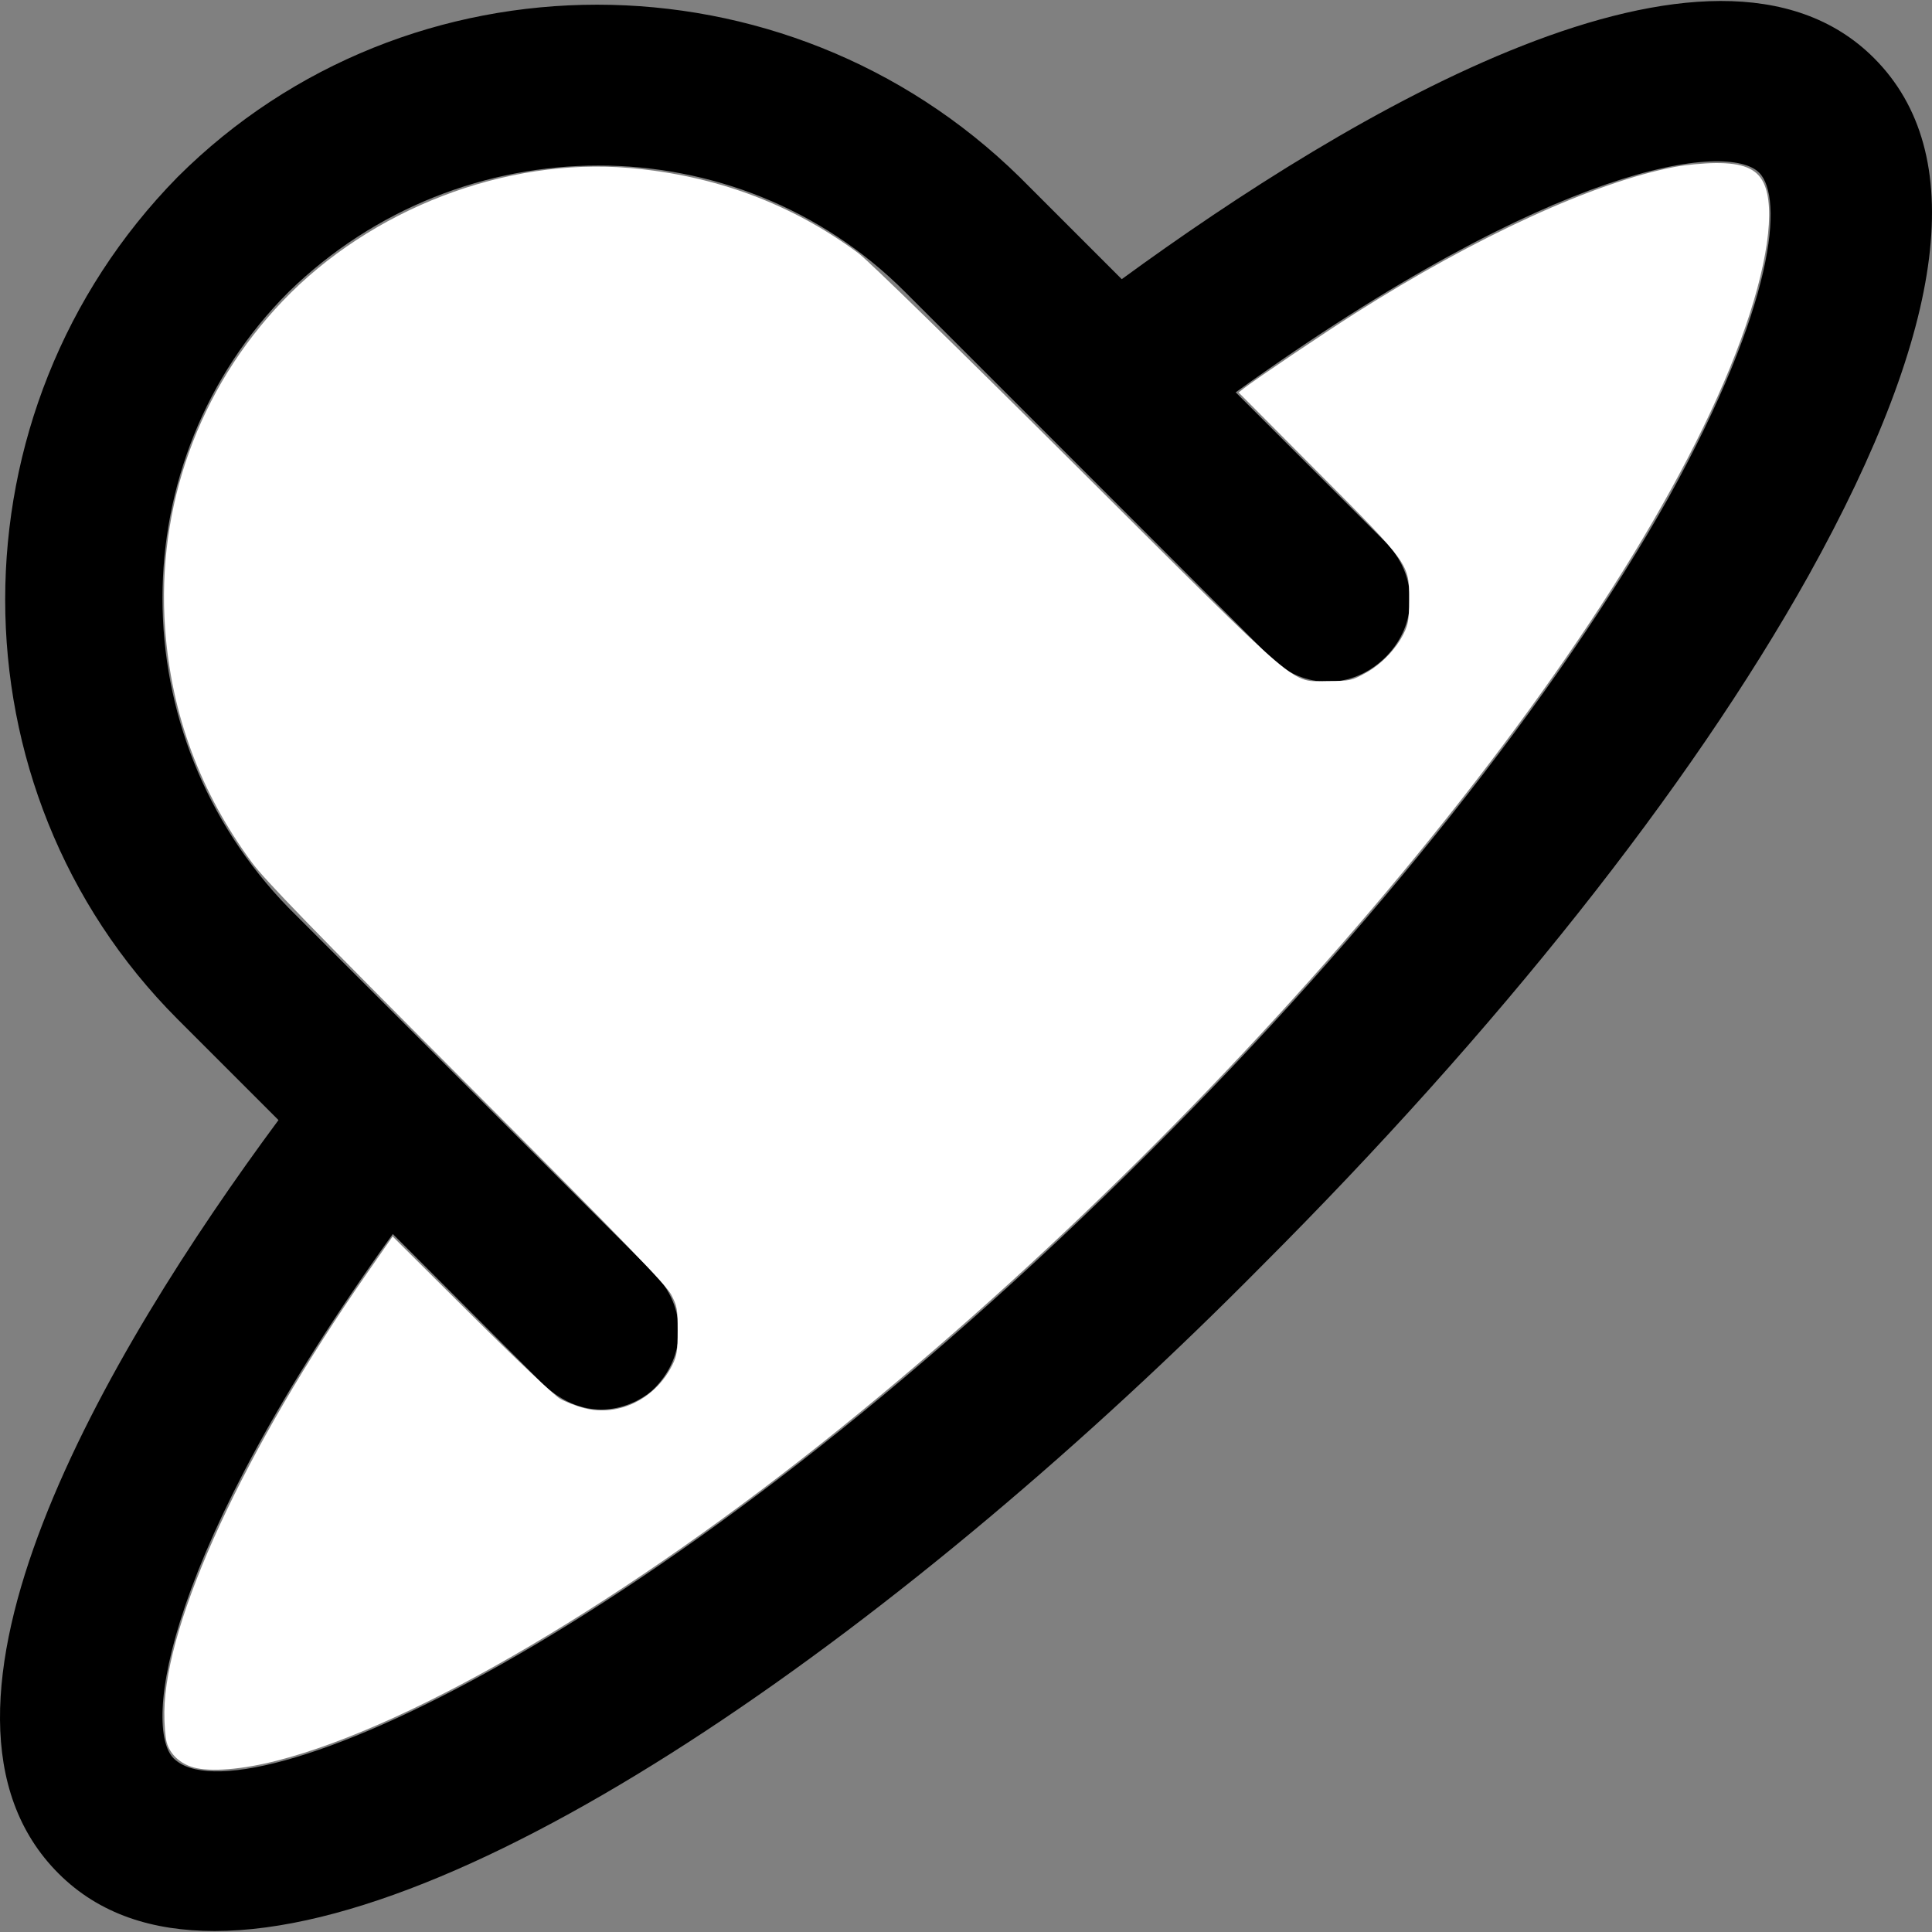
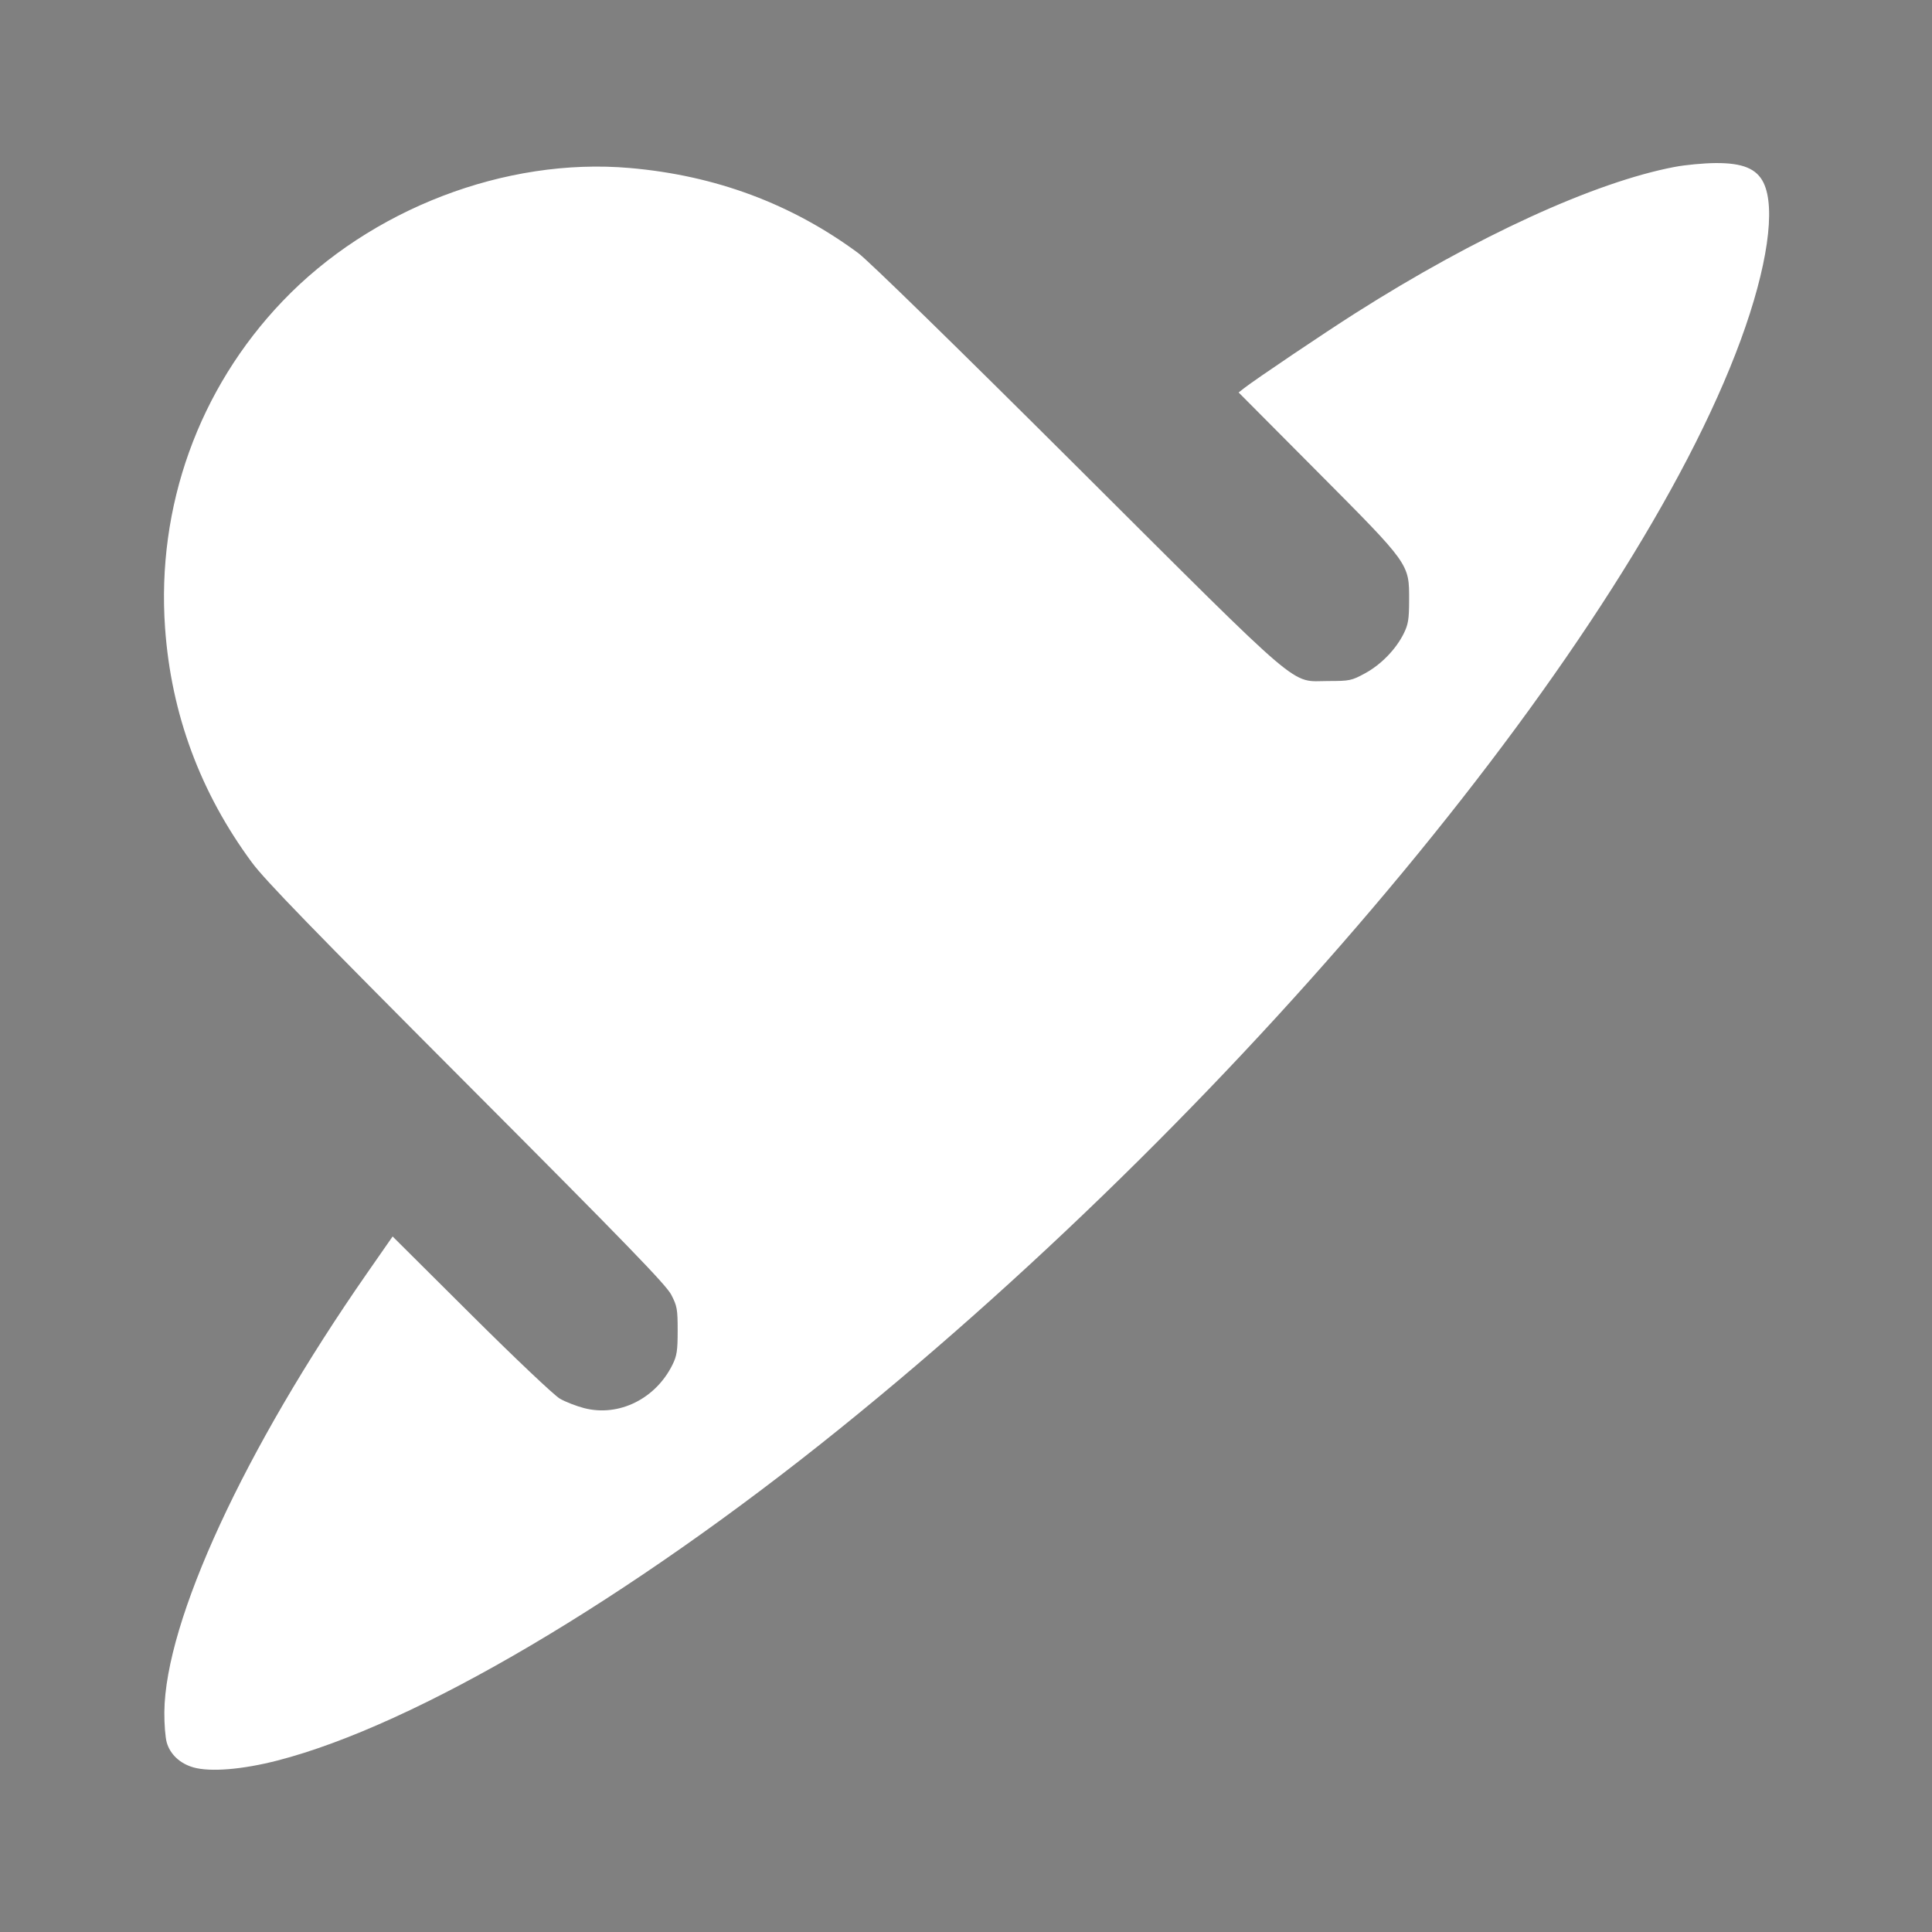
<svg xmlns="http://www.w3.org/2000/svg" xmlns:ns1="http://sodipodi.sourceforge.net/DTD/sodipodi-0.dtd" xmlns:ns2="http://www.inkscape.org/namespaces/inkscape" version="1.1" id="Capa_1" x="0px" y="0px" viewBox="0 0 490.064 490.064" style="enable-background:new 0 0 490.064 490.064;" xml:space="preserve" ns1:docname="19.svg" ns2:version="1.0.2 (1.0.2+r75+1)">
  <rect x="0" y="0" width="490.064" height="490.064" fill="#808080" stroke="none" />
  <defs id="defs27744" />
  <ns1:namedview pagecolor="#ffffff" bordercolor="#666666" borderopacity="1" objecttolerance="10" gridtolerance="10" guidetolerance="10" ns2:pageopacity="0" ns2:pageshadow="2" ns2:window-width="1853" ns2:window-height="1016" id="namedview27742" showgrid="false" ns2:zoom="1.7569134" ns2:cx="245.032" ns2:cy="245.032" ns2:window-x="67" ns2:window-y="27" ns2:window-maximized="1" ns2:current-layer="Capa_1" />
  <g id="g27709">
-     <path d="M475.338,14.715c-41-41-133,13.9-190.8,56.1l-25.9-25.9c-59.4-58.3-155.2-58.3-213.6,0c-58.3,59.4-58.3,155.2,0,213.6   l25.6,25.6c-43.6,58.9-97.1,149.8-55.8,191.1c10.4,10.4,24,14.6,39.6,14.6c66.7,0,177.1-79.2,265.7-168.8   c59.4-59.4,108.3-120.8,138.6-175C494.138,82.415,499.338,38.715,475.338,14.715z M423.238,126.215c-28.1,50-75,109.4-131.3,165.6   c-125,125-231.2,170.9-247.9,154.2c-7.7-7.7-2.9-51.5,55.6-133l38.2,38.2c12.7,11.7,25,4.2,28.1,1c8.3-8.3,8.3-20.8,0-29.2   l-92.7-92.7c-42.7-43.8-42.7-113.6,0-156.3c43.8-42.7,113.6-42.7,156.3,0l92.7,92.7c8.3,8.3,20.8,8.3,29.2,0   c8.3-8.3,8.3-20.8,0-29.2l-38-38c81.3-58.5,125-63.6,132.8-55.7C452.438,50.115,450.338,77.215,423.238,126.215z" id="path27707" />
-   </g>
+     </g>
  <g id="g27711">
</g>
  <g id="g27713">
</g>
  <g id="g27715">
</g>
  <g id="g27717">
</g>
  <g id="g27719">
</g>
  <g id="g27721">
</g>
  <g id="g27723">
</g>
  <g id="g27725">
</g>
  <g id="g27727">
</g>
  <g id="g27729">
</g>
  <g id="g27731">
</g>
  <g id="g27733">
</g>
  <g id="g27735">
</g>
  <g id="g27737">
</g>
  <g id="g27739">
</g>
  <path style="fill:#ffffff;fill-rule:evenodd;stroke-width:0.569" d="m 49.066,448.311 c -3.395,-0.961 -5.909,-3.307 -6.77,-6.316 -0.363,-1.267 -0.637,-4.737 -0.609,-7.711 0.216,-23.139 20.254,-66.54 51.366,-111.252 l 6.537,-9.395 19.929,19.834 c 11.225,11.171 21.054,20.48 22.505,21.314 1.416,0.814 4.197,1.895 6.178,2.403 8.772,2.247 18.107,-2.355 22.383,-11.034 1.112,-2.257 1.307,-3.546 1.307,-8.63 0,-5.462 -0.14,-6.246 -1.624,-9.107 -1.305,-2.515 -11.496,-13.027 -51.868,-53.503 C 79.462,235.877 67.199,223.245 63.902,218.78 50.81,201.05 43.428,181.127 41.875,159.339 39.676,128.491 50.391,98.667 71.675,76.395 94.037,52.994 128.222,39.879 159.729,42.613 c 21.745,1.887 41.051,9.077 57.975,21.59 2.54,1.878 25.071,23.883 55.502,54.207 58.507,58.301 53.855,54.336 63.748,54.336 5.401,0 5.875,-0.1 9.285,-1.948 4.066,-2.205 7.866,-6.116 9.842,-10.13 1.132,-2.299 1.341,-3.602 1.351,-8.413 0.02,-9.297 0.259,-8.963 -23.264,-32.612 l -19.982,-20.09 1.423,-1.114 c 2.773,-2.171 20.313,-13.99 28.171,-18.983 30.682,-19.498 60.723,-33.262 81.003,-37.115 2.721,-0.517 7.397,-0.957 10.39,-0.978 6.862,-0.047 10.411,1.41 12.16,4.994 3.152,6.459 0.981,21.443 -5.779,39.872 -27.609,75.274 -124.362,192.172 -228.682,276.294 -53.585,43.211 -107.491,75.01 -142.455,84.035 -8.906,2.299 -17.06,2.968 -21.353,1.752 z" id="path27748" />
</svg>